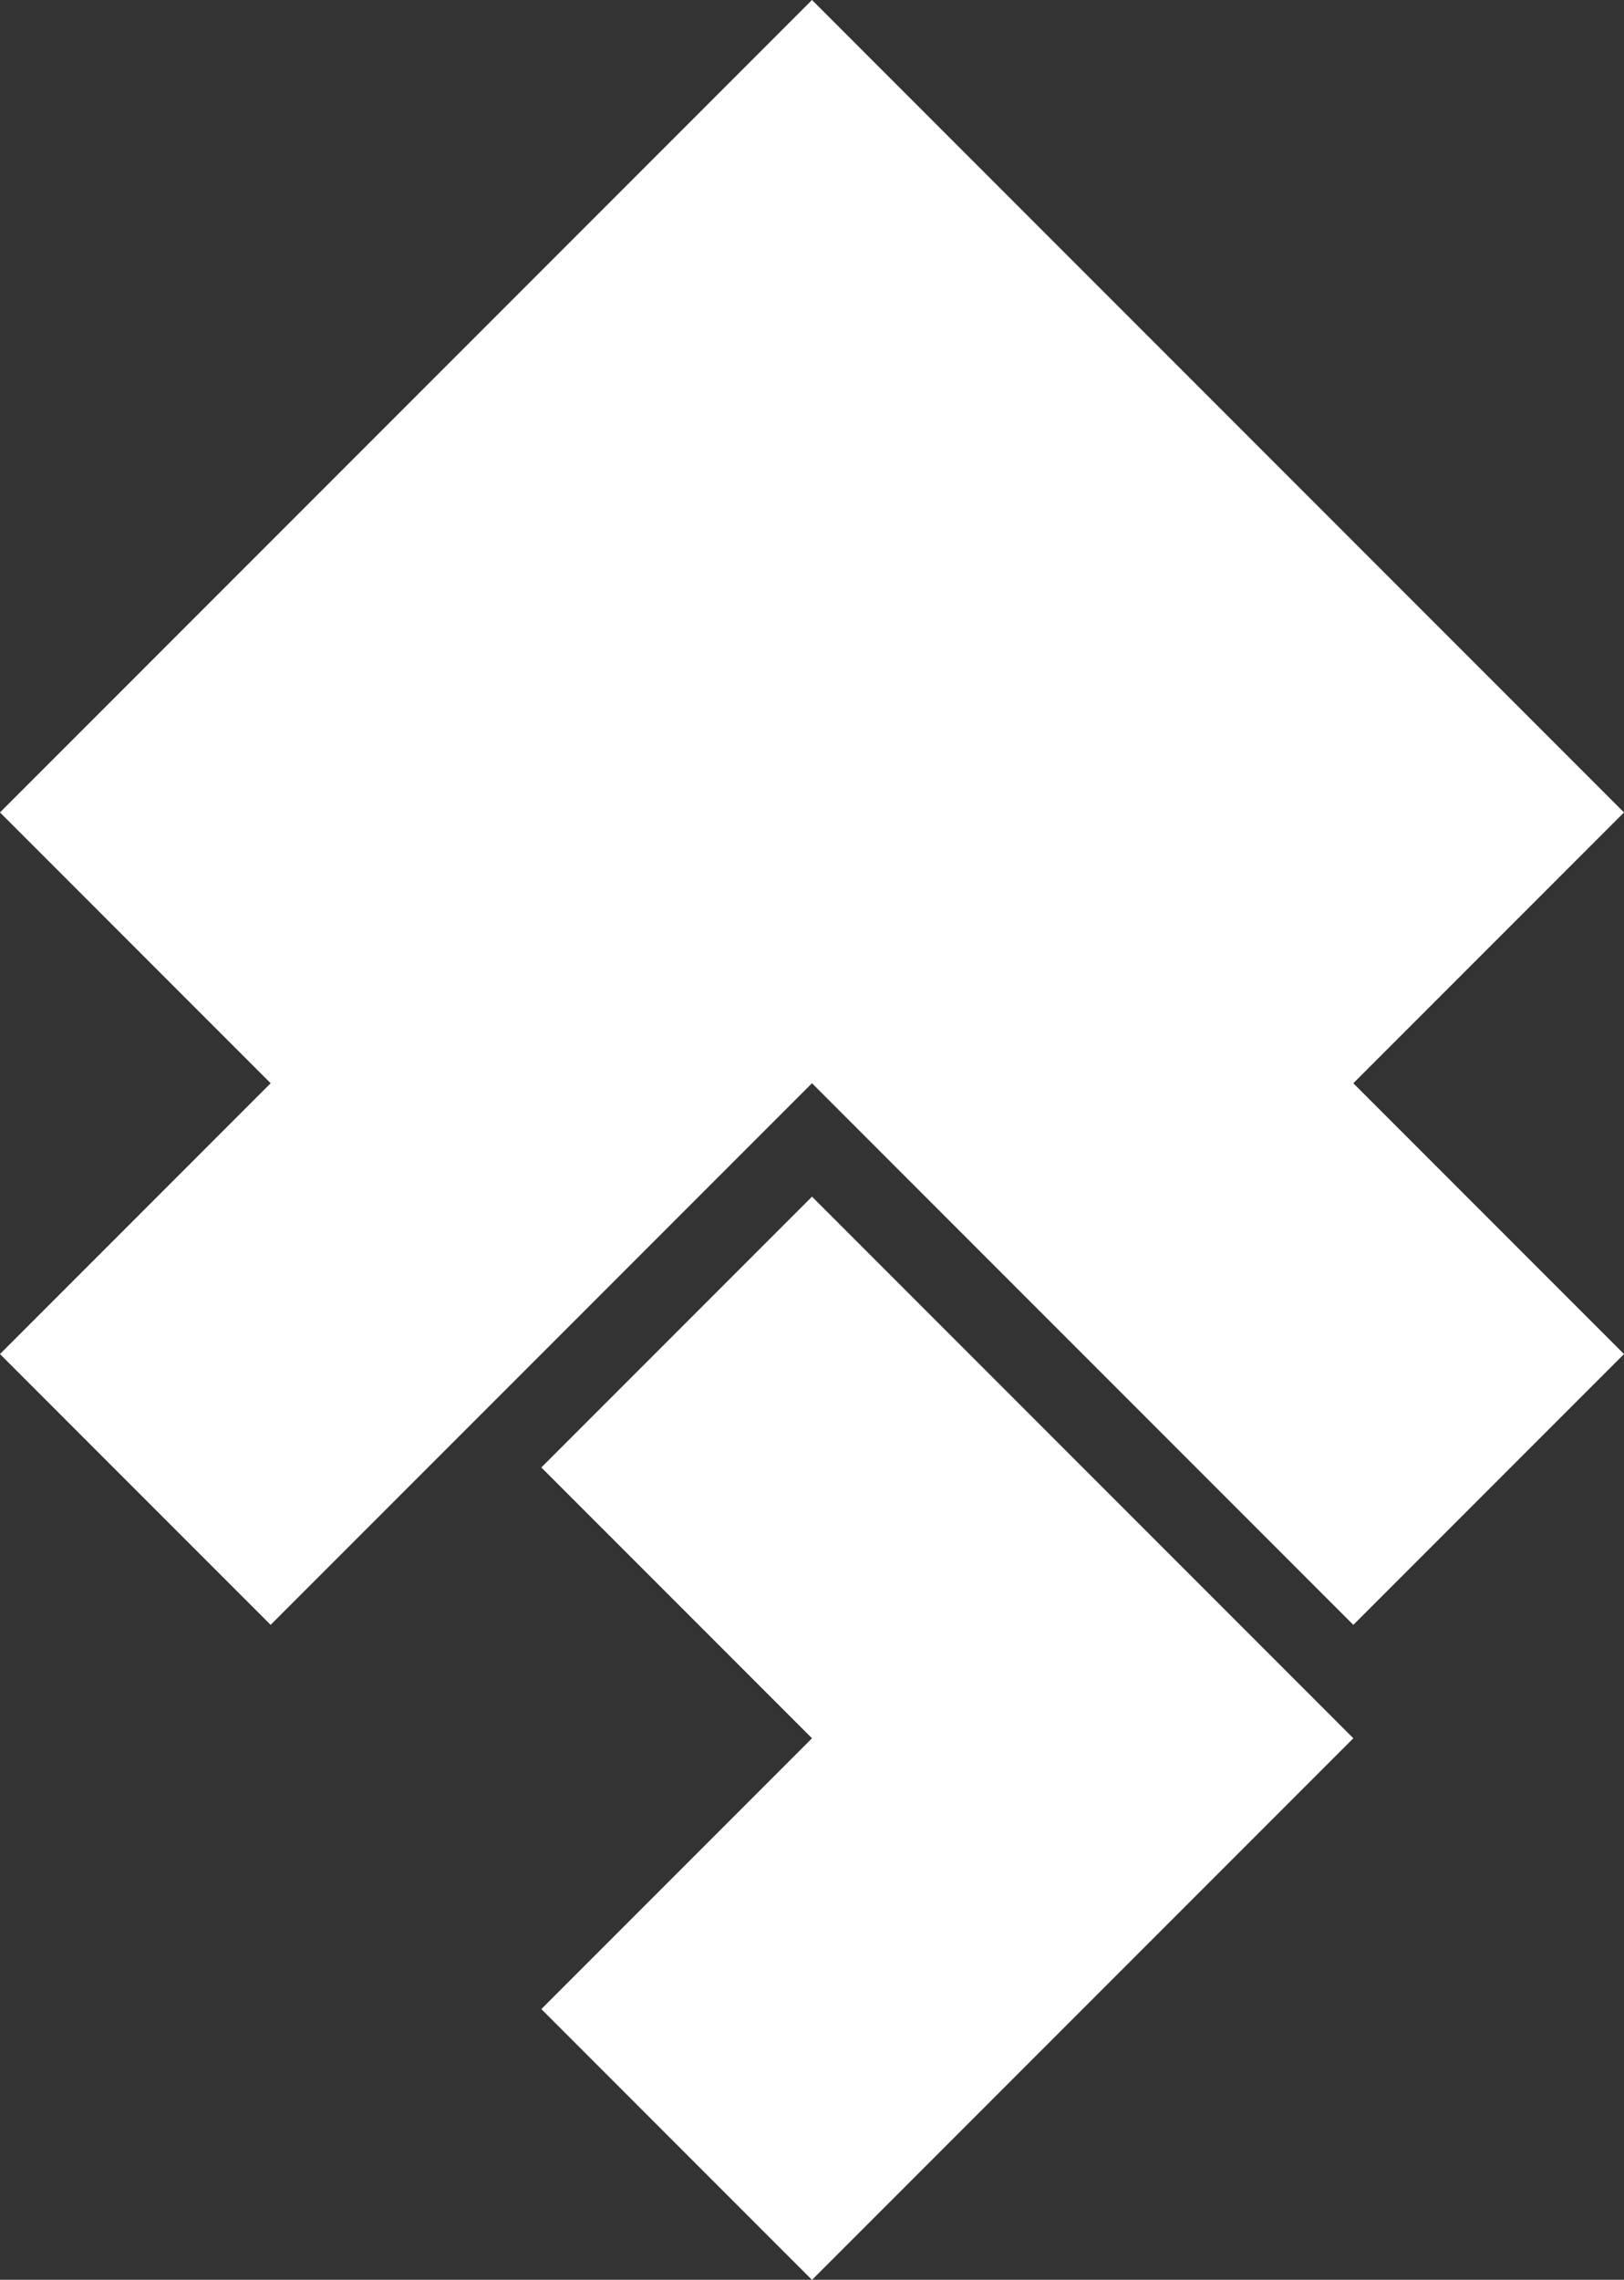
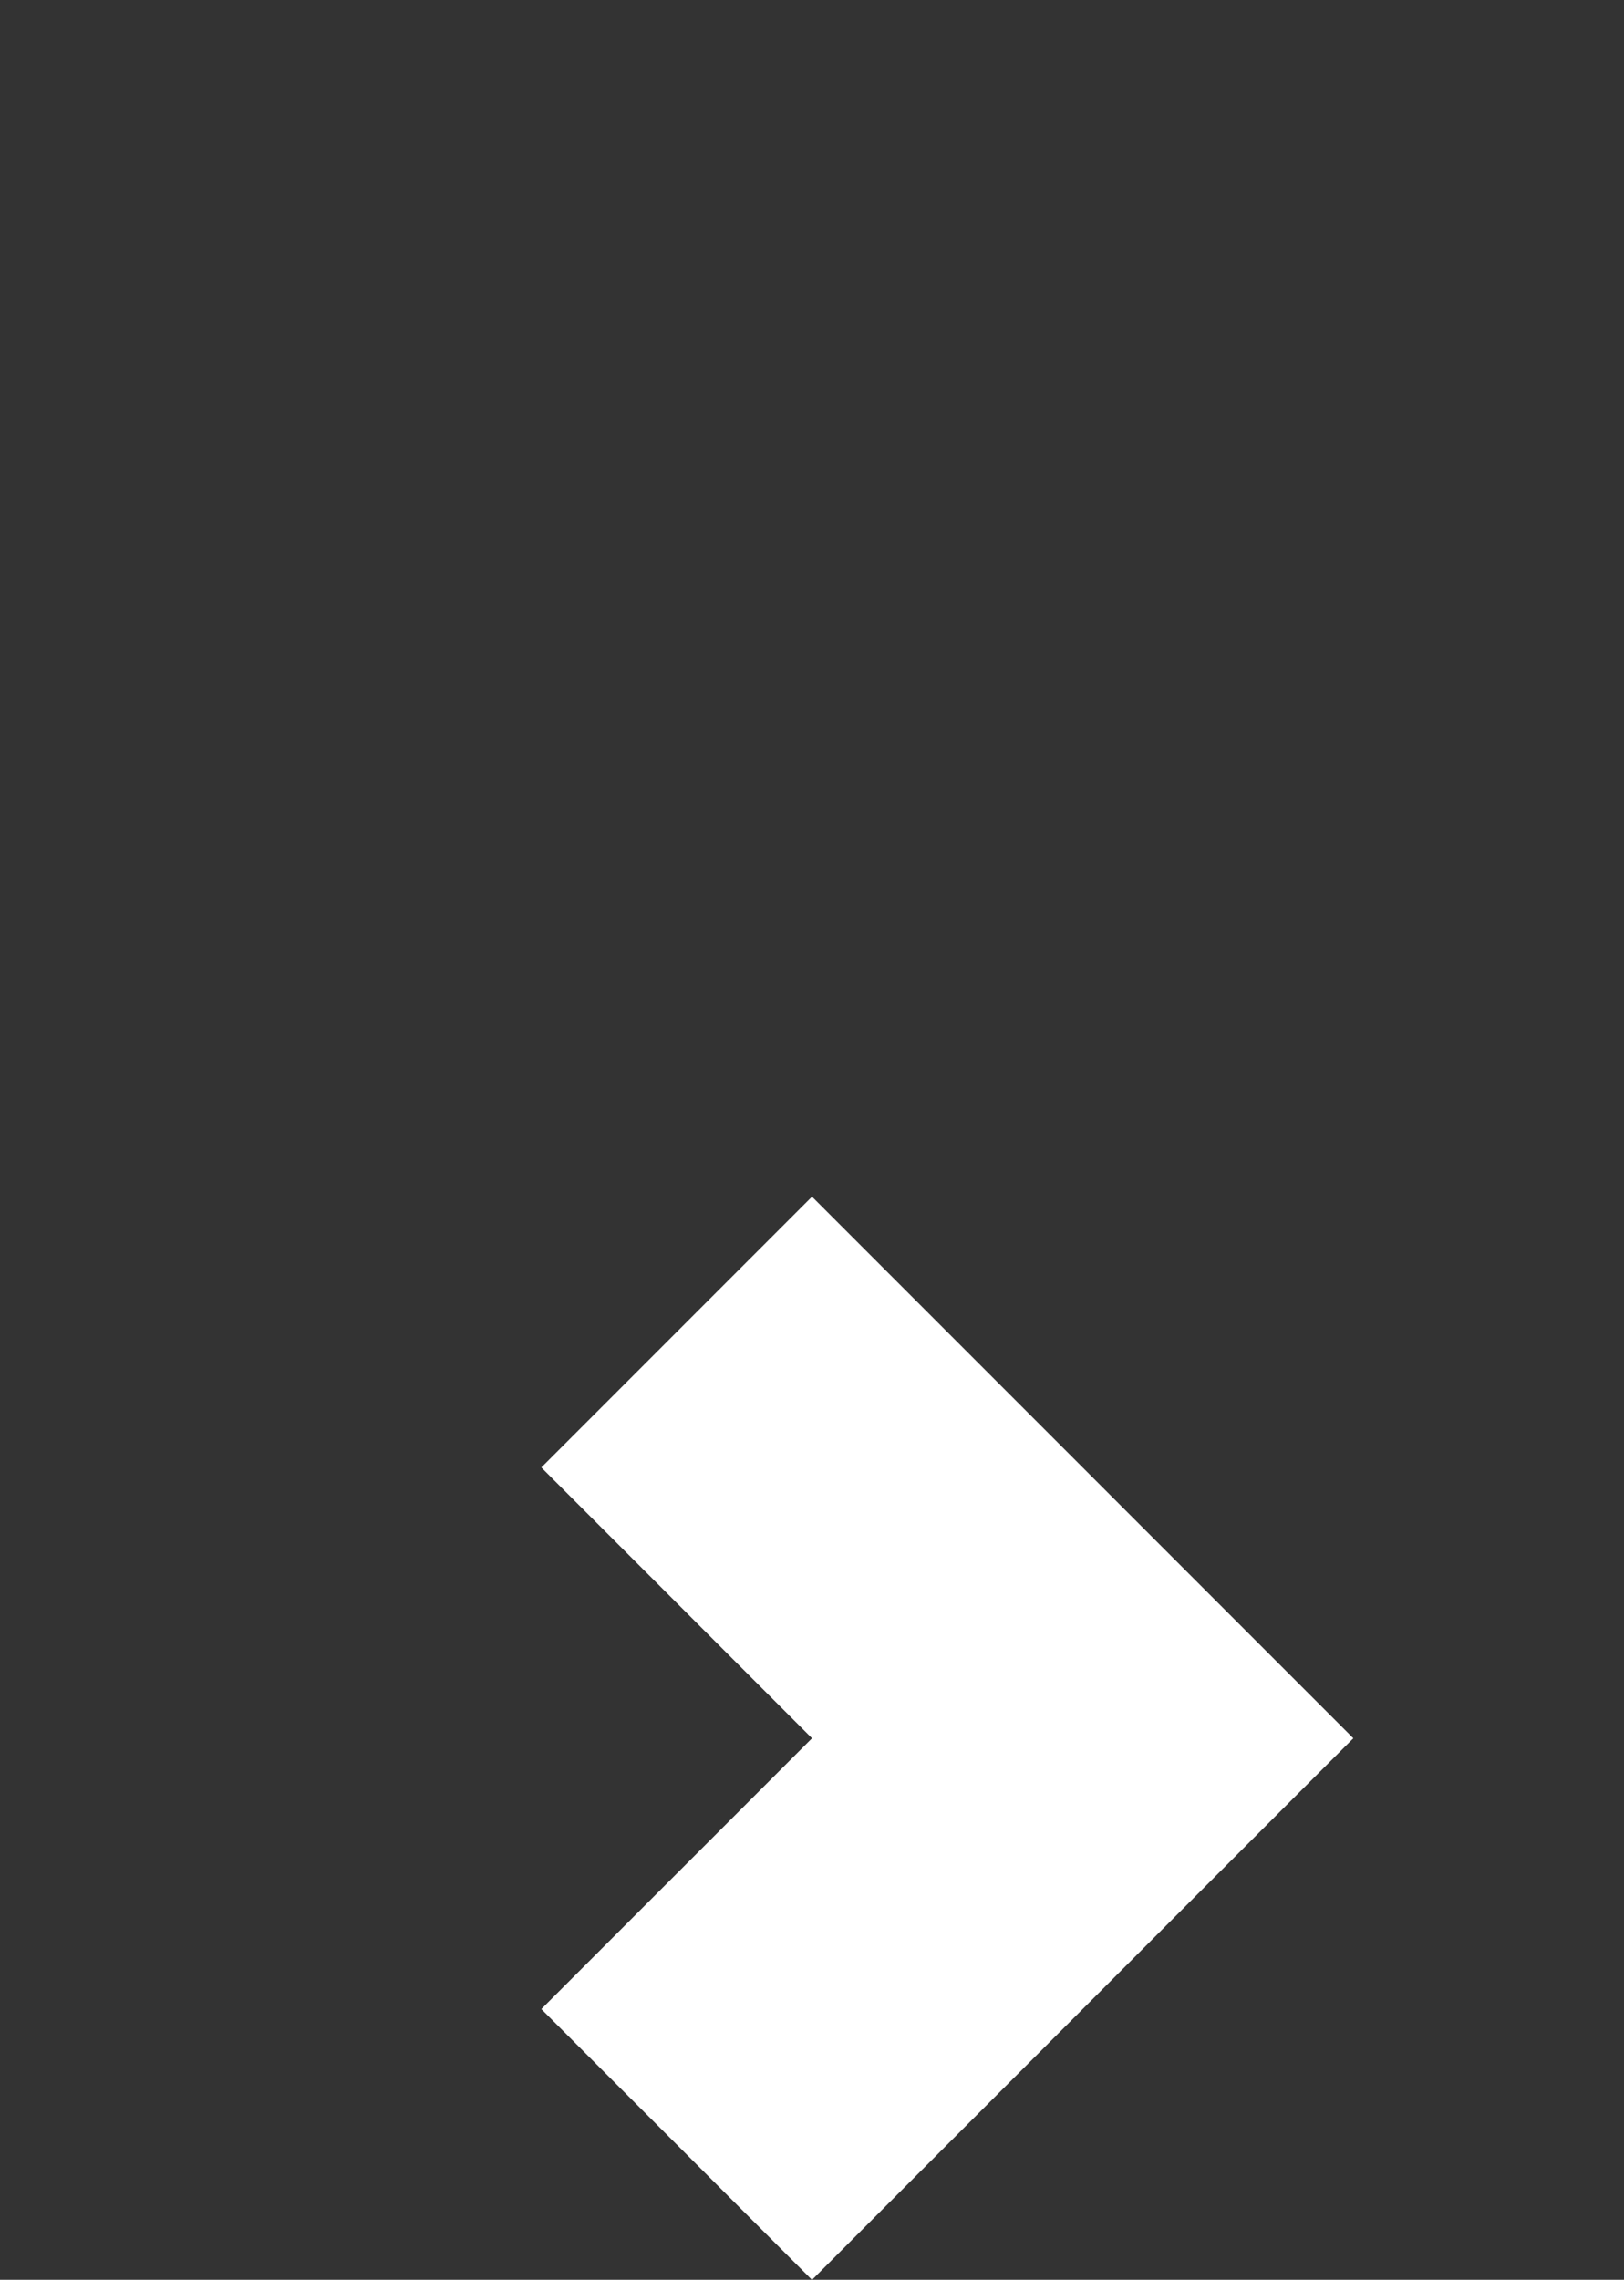
<svg xmlns="http://www.w3.org/2000/svg" width="15" height="21.046" viewBox="0 0 15 21.046">
  <rect x="0" y="0" width="15" height="21.046" fill="#333333" stroke="none" />
  <g id="caju-logo-symbol" transform="translate(-32.835 -75.429)">
    <g id="Group_2" data-name="Group 2" transform="translate(32.835 75.429)">
      <path id="Path_5" data-name="Path 5" d="M79.633,170.284l-2.5-2.5-2.5,2.5,2.5,2.5-2.5,2.5,2.5,2.5,2.5-2.5,2.5-2.5Z" transform="translate(-69.633 -156.737)" fill="#fff" />
-       <path id="Path_6" data-name="Path 6" d="M47.835,82.929l-2.5-2.5-2.5-2.5-2.5-2.5-2.5,2.5-2.5,2.5-2.5,2.5,2.5,2.5-2.5,2.5,2.5,2.5,2.5-2.5,2.5-2.5,2.5,2.5,2.5,2.5,2.5-2.5-2.5-2.5Z" transform="translate(-32.835 -75.429)" fill="#fff" />
    </g>
  </g>
</svg>